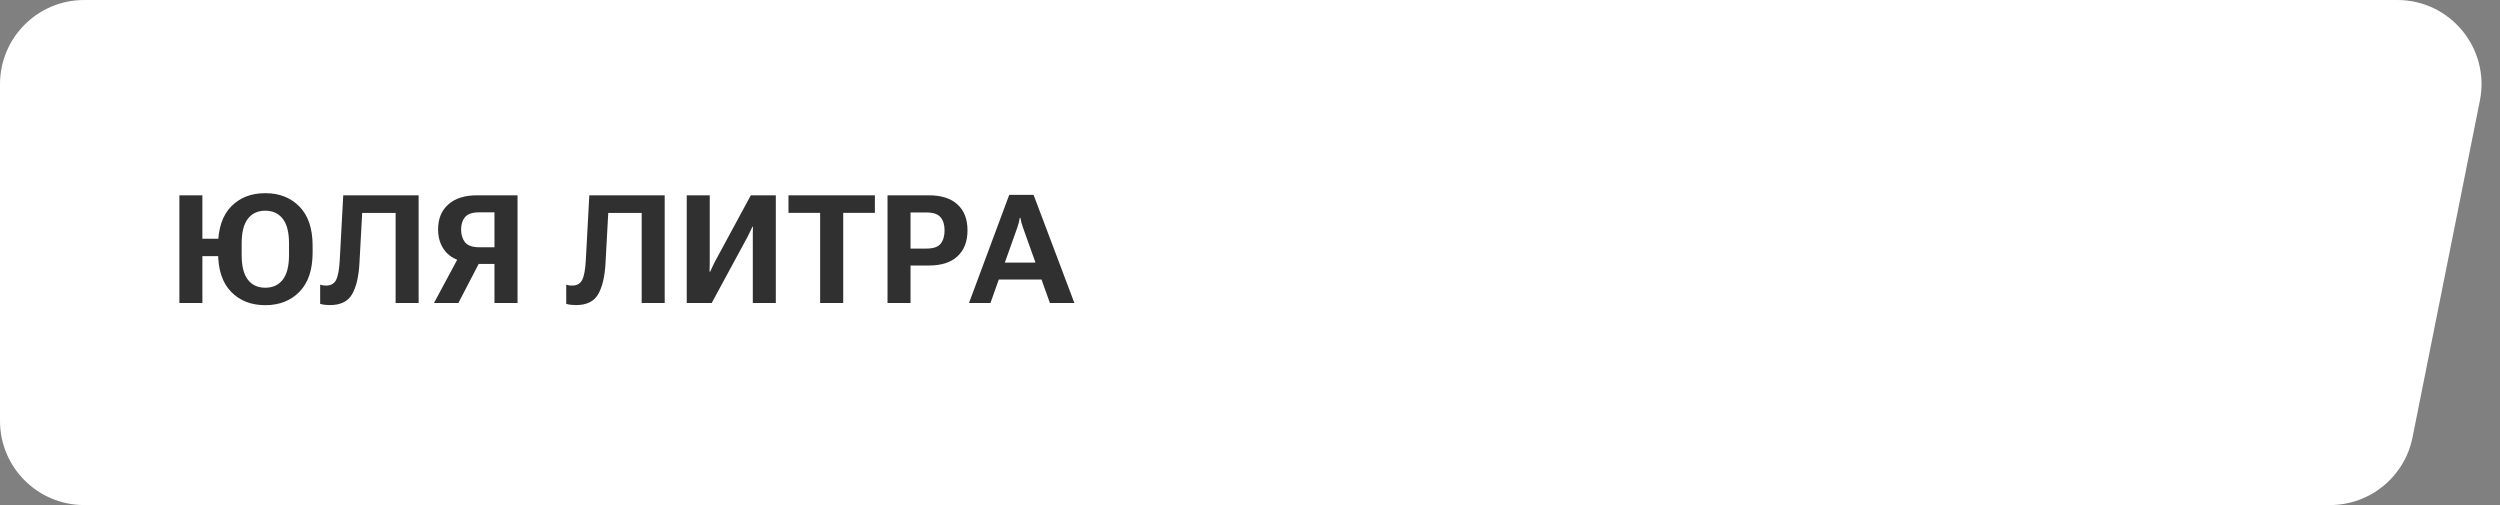
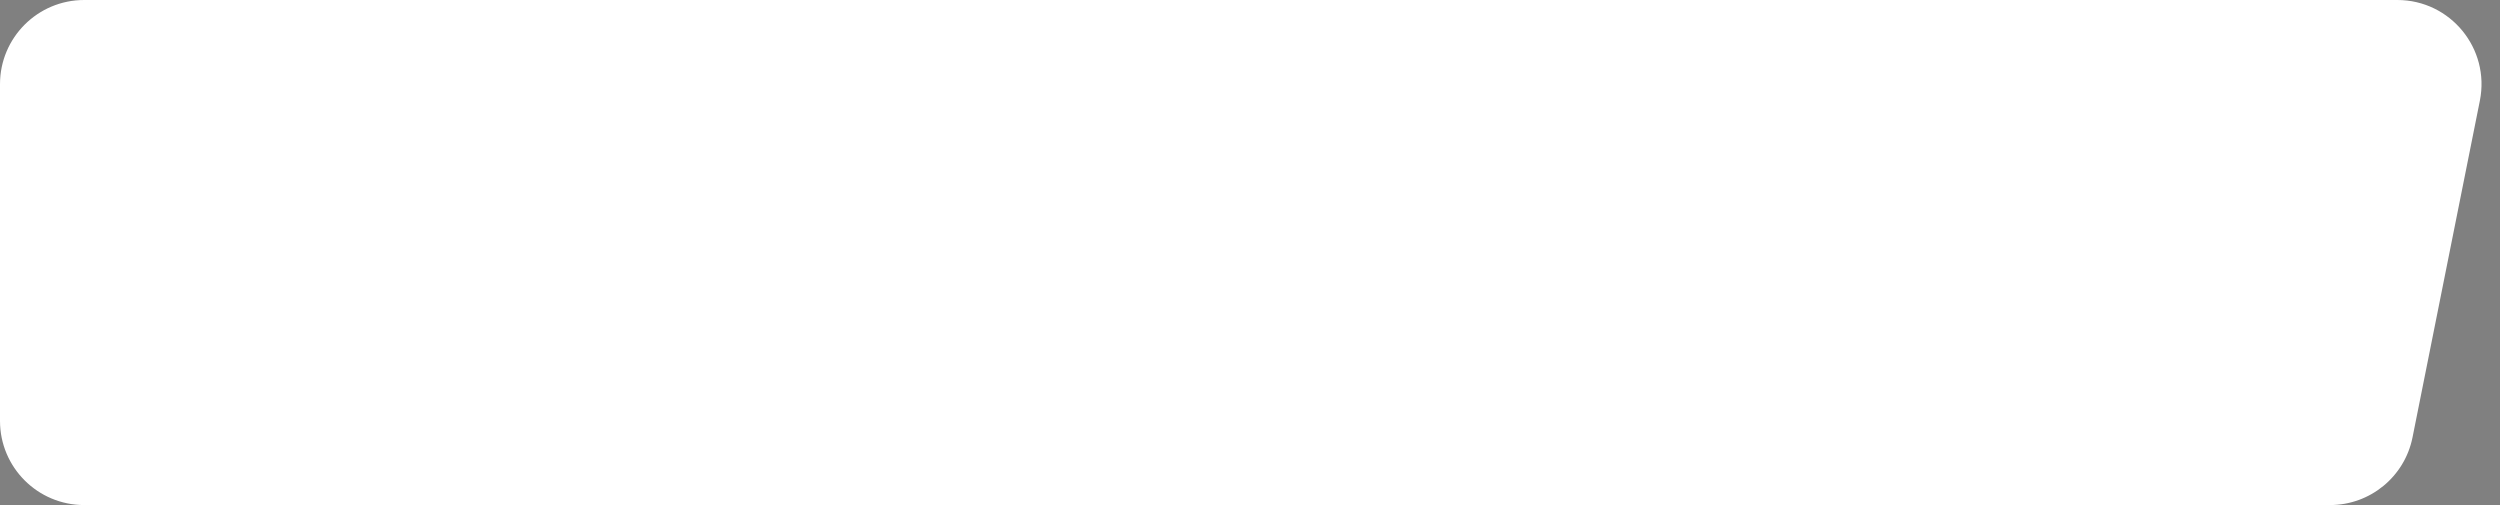
<svg xmlns="http://www.w3.org/2000/svg" width="297" height="60" viewBox="0 0 297 60" fill="none">
  <rect x="0" y="0" width="297" height="60" fill="#808080" stroke="none" />
  <path d="M0 10C0 4.477 4.477 0 10 0H284.802C291.112 0 295.845 5.773 294.608 11.961L286.608 51.961C285.673 56.635 281.569 60 276.802 60H10C4.477 60 0 55.523 0 50V10Z" fill="white" />
-   <path d="M21.31 36V23.203H24.043V28.362H27.312V30.428H24.043V36H21.31ZM25.906 29.997V29.206C25.906 27.155 26.422 25.6 27.453 24.539C28.484 23.479 29.838 22.948 31.514 22.948C33.184 22.948 34.537 23.479 35.574 24.539C36.617 25.6 37.139 27.155 37.139 29.206V29.997C37.139 32.048 36.617 33.603 35.574 34.664C34.537 35.725 33.184 36.255 31.514 36.255C29.838 36.255 28.484 35.725 27.453 34.664C26.422 33.603 25.906 32.048 25.906 29.997ZM28.71 30.305C28.71 31.617 28.956 32.593 29.448 33.231C29.94 33.864 30.629 34.181 31.514 34.181C32.398 34.181 33.09 33.864 33.588 33.231C34.086 32.593 34.335 31.617 34.335 30.305V28.907C34.335 27.595 34.086 26.622 33.588 25.989C33.09 25.351 32.398 25.031 31.514 25.031C30.629 25.031 29.94 25.351 29.448 25.989C28.956 26.622 28.71 27.595 28.71 28.907V30.305ZM40.777 23.203H49.733V36H47V25.295H43.027L42.702 31.263C42.614 32.874 42.321 34.107 41.823 34.963C41.331 35.818 40.449 36.246 39.178 36.246C38.996 36.246 38.806 36.234 38.606 36.211C38.413 36.193 38.223 36.155 38.035 36.097V33.82C38.164 33.861 38.284 33.891 38.395 33.908C38.507 33.92 38.621 33.926 38.738 33.926C39.307 33.926 39.705 33.7 39.934 33.249C40.162 32.798 40.306 32.004 40.364 30.867L40.777 23.203ZM61.484 36H58.742V31.359H55.842L55.341 31.105C54.28 30.964 53.466 30.545 52.898 29.848C52.329 29.15 52.045 28.283 52.045 27.246C52.045 25.998 52.446 25.014 53.249 24.293C54.058 23.566 55.203 23.203 56.685 23.203H61.484V36ZM58.742 29.373V25.225H56.932C56.123 25.225 55.56 25.415 55.244 25.796C54.934 26.171 54.778 26.66 54.778 27.264C54.778 27.879 54.934 28.386 55.244 28.784C55.56 29.177 56.123 29.373 56.932 29.373H58.742ZM54.453 36H51.553L54.726 30.094H57.52L54.453 36ZM70.01 23.203H78.966V36H76.232V25.295H72.26L71.935 31.263C71.847 32.874 71.554 34.107 71.056 34.963C70.564 35.818 69.682 36.246 68.41 36.246C68.228 36.246 68.038 36.234 67.839 36.211C67.645 36.193 67.455 36.155 67.268 36.097V33.82C67.397 33.861 67.517 33.891 67.628 33.908C67.739 33.92 67.853 33.926 67.971 33.926C68.539 33.926 68.938 33.7 69.166 33.249C69.394 32.798 69.538 32.004 69.597 30.867L70.01 23.203ZM92.167 36H89.434V28.301C89.434 28.09 89.434 27.861 89.434 27.615C89.439 27.363 89.445 27.135 89.451 26.93H89.39C89.302 27.129 89.211 27.322 89.117 27.51C89.023 27.697 88.921 27.905 88.81 28.134L84.547 36H81.585V23.203H84.318V30.902C84.318 31.113 84.315 31.345 84.31 31.597C84.304 31.849 84.298 32.074 84.292 32.273H84.371C84.441 32.103 84.526 31.916 84.626 31.711C84.726 31.5 84.831 31.286 84.942 31.069L89.196 23.203H92.167V36ZM93.67 25.286V23.203H103.936V25.286H100.174V36H97.432V25.286H93.67ZM105.438 36V23.203H110.36C111.831 23.203 112.962 23.566 113.753 24.293C114.544 25.014 114.939 26.036 114.939 27.36C114.939 28.685 114.544 29.713 113.753 30.445C112.968 31.178 111.834 31.544 110.352 31.544H108.172V36H105.438ZM108.172 29.531H110.062C110.87 29.531 111.43 29.341 111.74 28.96C112.057 28.573 112.215 28.043 112.215 27.369C112.215 26.707 112.057 26.189 111.74 25.814C111.43 25.433 110.87 25.242 110.062 25.242H108.172V29.531ZM115.115 36L119.896 23.15H122.788L127.64 36H124.73L121.514 26.991C121.443 26.792 121.385 26.602 121.338 26.42C121.297 26.238 121.259 26.057 121.224 25.875H121.153C121.124 26.057 121.086 26.238 121.039 26.42C120.998 26.602 120.942 26.792 120.872 26.991L117.664 36H115.115ZM117.831 33.205L118.438 31.201H124.106L124.722 33.205H117.831Z" fill="#303030" />
</svg>